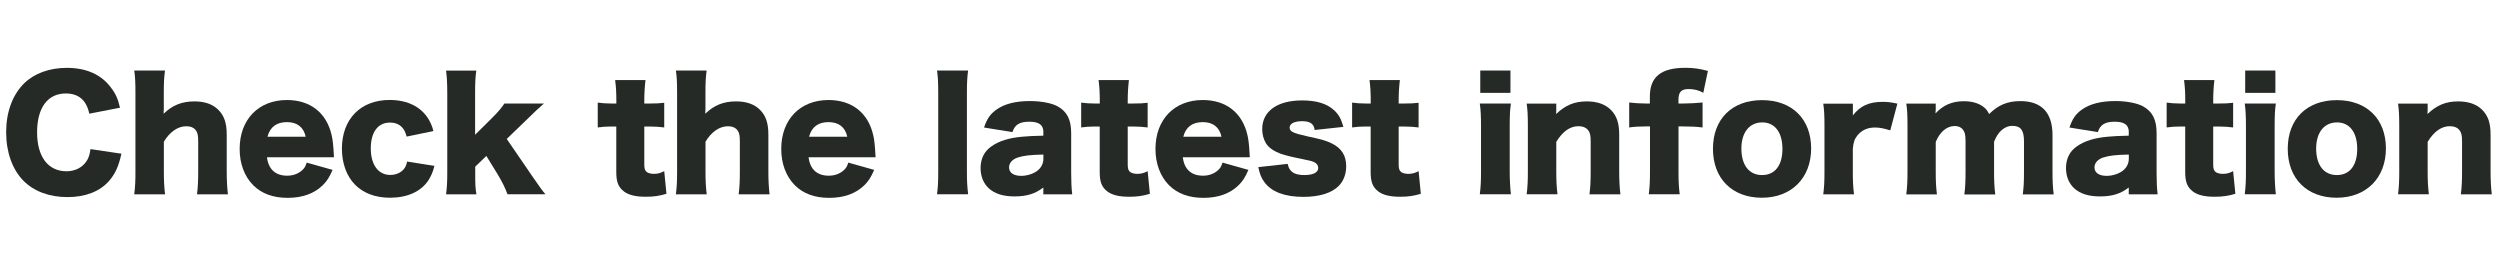
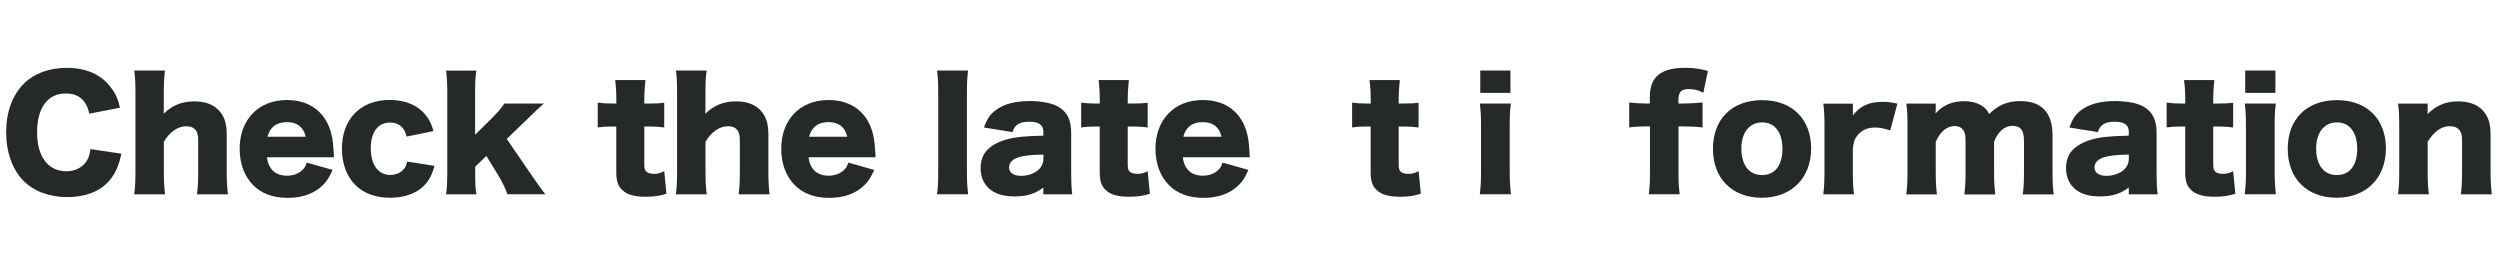
<svg xmlns="http://www.w3.org/2000/svg" id="_レイヤー_1" data-name="レイヤー_1" viewBox="0 0 435.43 46.9">
  <defs>
    <style>
      .cls-1 {
        fill: #262a26;
      }
    </style>
  </defs>
  <path class="cls-1" d="M15.55,19.8c-.49-2.36-1.87-3.52-4.09-3.52-3.16,0-5,2.49-5,6.76s1.92,6.79,5.13,6.79c1.42,0,2.64-.6,3.39-1.63.44-.62.62-1.14.78-2.23l5.39.8c-.49,2.2-1.06,3.47-2.15,4.74-1.61,1.84-4.12,2.82-7.25,2.82s-5.83-.99-7.67-2.85c-1.92-1.94-3.01-4.97-3.01-8.45s1.09-6.5,3.14-8.52c1.79-1.74,4.4-2.69,7.44-2.69,3.34,0,5.96,1.14,7.64,3.39.83,1.06,1.27,2.02,1.61,3.55l-5.34,1.04Z" />
  <path class="cls-1" d="M23.38,33.84c.16-1.22.21-2.31.21-3.91v-13.73c0-1.79-.05-2.9-.21-3.91h5.36c-.16,1.14-.21,2.07-.21,3.91v2.75c0,.21-.03.62-.03.86,1.55-1.5,3.19-2.15,5.39-2.15,1.76,0,3.16.49,4.12,1.45,1.04,1.04,1.48,2.31,1.48,4.35v6.5c0,1.5.08,2.8.21,3.89h-5.39c.16-1.24.21-2.33.21-3.91v-5.31c0-1.04-.1-1.5-.41-1.94-.36-.47-.93-.7-1.66-.7-1.48,0-2.88.98-3.91,2.69v5.26c0,1.48.05,2.57.21,3.91h-5.36Z" />
  <path class="cls-1" d="M46.5,27.39c.26,2.1,1.48,3.21,3.52,3.21,1.04,0,1.94-.34,2.62-.96.39-.36.57-.65.78-1.32l4.51,1.27c-.6,1.35-.98,1.94-1.71,2.67-1.48,1.45-3.55,2.2-6.11,2.2s-4.53-.73-6.01-2.2c-1.53-1.55-2.36-3.76-2.36-6.32,0-5.13,3.29-8.52,8.24-8.52,4.04,0,6.87,2.2,7.77,6.06.21.83.31,1.92.39,3.39,0,.1,0,.26.03.52h-11.66ZM53.24,23.81c-.36-1.66-1.48-2.54-3.26-2.54s-2.95.83-3.39,2.54h6.66Z" />
  <path class="cls-1" d="M70.83,23.79c-.23-.78-.39-1.14-.73-1.53-.52-.6-1.24-.91-2.18-.91-2.1,0-3.34,1.66-3.34,4.51s1.32,4.61,3.39,4.61c1.01,0,1.94-.41,2.46-1.14.23-.34.36-.6.47-1.19l4.77.75c-.29,1.11-.6,1.81-1.09,2.57-1.3,1.92-3.65,2.98-6.66,2.98-2.49,0-4.61-.78-6.04-2.23-1.5-1.48-2.33-3.76-2.33-6.3,0-5.18,3.26-8.5,8.32-8.5,3.99,0,6.76,1.97,7.62,5.42l-4.66.96Z" />
  <path class="cls-1" d="M82.96,12.28c-.16,1.06-.21,2.18-.21,3.91v7.28l2.85-2.82c1.19-1.19,1.76-1.87,2.25-2.62h6.89c-1.01.88-1.32,1.17-2.72,2.54l-3.76,3.63,4.33,6.32c1.58,2.28,1.68,2.44,2.41,3.32h-6.61c-.39-1.09-.96-2.23-1.71-3.47l-1.97-3.21-1.94,1.87v1.04c0,2.12.03,2.75.21,3.78h-5.29c.16-1.17.21-2.2.21-3.91v-13.73c0-1.76-.08-2.95-.21-3.91h5.26Z" />
  <path class="cls-1" d="M107.35,17.49c0-1.29-.05-2.33-.21-3.55h5.29c-.13,1.06-.21,2.31-.21,3.55v.54h.93c1.14,0,1.74-.03,2.54-.13v4.3c-.78-.1-1.45-.16-2.38-.16h-1.09v6.63c0,.73.13,1.09.47,1.32.29.18.7.29,1.19.29.67,0,1.17-.13,1.81-.47l.39,3.94c-1.17.36-2.18.52-3.58.52-1.76,0-2.98-.29-3.81-.91-.98-.75-1.35-1.63-1.35-3.39v-7.93h-.98c-.83,0-1.5.05-2.25.16v-4.33c.75.1,1.4.16,2.31.16h.93v-.54Z" />
  <path class="cls-1" d="M117.72,33.84c.16-1.22.21-2.31.21-3.91v-13.73c0-1.79-.05-2.9-.21-3.91h5.36c-.16,1.14-.21,2.07-.21,3.91v2.75c0,.21-.03.62-.03.86,1.55-1.5,3.19-2.15,5.39-2.15,1.76,0,3.16.49,4.12,1.45,1.04,1.04,1.48,2.31,1.48,4.35v6.5c0,1.5.08,2.8.21,3.89h-5.39c.16-1.24.21-2.33.21-3.91v-5.31c0-1.04-.1-1.5-.41-1.94-.36-.47-.93-.7-1.66-.7-1.48,0-2.88.98-3.91,2.69v5.26c0,1.48.05,2.57.21,3.91h-5.36Z" />
  <path class="cls-1" d="M140.83,27.39c.26,2.1,1.48,3.21,3.52,3.21,1.04,0,1.94-.34,2.62-.96.39-.36.57-.65.78-1.32l4.51,1.27c-.6,1.35-.98,1.94-1.71,2.67-1.48,1.45-3.55,2.2-6.11,2.2s-4.53-.73-6.01-2.2c-1.53-1.55-2.36-3.76-2.36-6.32,0-5.13,3.29-8.52,8.24-8.52,4.04,0,6.87,2.2,7.77,6.06.21.83.31,1.92.39,3.39,0,.1,0,.26.03.52h-11.66ZM147.57,23.81c-.36-1.66-1.48-2.54-3.26-2.54s-2.95.83-3.39,2.54h6.66Z" />
  <path class="cls-1" d="M168.62,12.28c-.16,1.09-.21,2.15-.21,3.91v13.73c0,1.55.05,2.54.21,3.91h-5.42c.16-1.17.21-2.05.21-3.91v-13.73c0-1.84-.05-2.93-.21-3.91h5.42Z" />
  <path class="cls-1" d="M181.73,23.01c0-1.24-.75-1.81-2.46-1.81s-2.54.54-2.93,1.81l-4.95-.8c.52-1.53,1.09-2.36,2.18-3.13,1.4-.99,3.32-1.48,5.83-1.48,1.92,0,3.78.36,4.79.91,1.66.91,2.38,2.33,2.38,4.66v7c0,1.58.05,2.51.18,3.68h-5.03v-1.19c-1.45,1.11-2.9,1.55-5.03,1.55-1.97,0-3.45-.47-4.48-1.42-.93-.86-1.42-2.1-1.42-3.52,0-1.63.65-2.93,1.89-3.78,1.32-.93,3.06-1.48,5.39-1.68,1.01-.1,1.79-.13,3.65-.18v-.6ZM181.73,26.92c-2.31.05-3.42.18-4.48.52-.93.31-1.5.96-1.5,1.71,0,.93.78,1.48,2.12,1.48,1.06,0,2.23-.39,2.93-.99.6-.52.93-1.22.93-1.99v-.73Z" />
  <path class="cls-1" d="M191.55,17.49c0-1.29-.05-2.33-.21-3.55h5.29c-.13,1.06-.21,2.31-.21,3.55v.54h.93c1.14,0,1.74-.03,2.54-.13v4.3c-.78-.1-1.45-.16-2.38-.16h-1.09v6.63c0,.73.13,1.09.47,1.32.29.18.7.29,1.19.29.67,0,1.17-.13,1.81-.47l.39,3.94c-1.17.36-2.18.52-3.58.52-1.76,0-2.98-.29-3.81-.91-.98-.75-1.35-1.63-1.35-3.39v-7.93h-.98c-.83,0-1.5.05-2.25.16v-4.33c.75.1,1.4.16,2.31.16h.93v-.54Z" />
  <path class="cls-1" d="M206.01,27.39c.26,2.1,1.48,3.21,3.52,3.21,1.04,0,1.94-.34,2.62-.96.39-.36.57-.65.78-1.32l4.51,1.27c-.6,1.35-.98,1.94-1.71,2.67-1.48,1.45-3.55,2.2-6.11,2.2s-4.53-.73-6.01-2.2c-1.53-1.55-2.36-3.76-2.36-6.32,0-5.13,3.29-8.52,8.24-8.52,4.04,0,6.87,2.2,7.77,6.06.21.83.31,1.92.39,3.39,0,.1,0,.26.03.52h-11.66ZM212.75,23.81c-.36-1.66-1.48-2.54-3.26-2.54s-2.95.83-3.39,2.54h6.66Z" />
-   <path class="cls-1" d="M224.28,28.55c.26,1.35,1.14,1.94,2.88,1.94,1.55,0,2.44-.44,2.44-1.24,0-.39-.21-.72-.57-.93-.36-.21-.7-.31-2.12-.6-1.97-.39-2.98-.65-3.83-.93-1.24-.47-2.1-1.06-2.59-1.84-.42-.7-.65-1.58-.65-2.46,0-3.11,2.62-5,6.94-5,2.46,0,4.3.54,5.52,1.66.85.75,1.27,1.5,1.68,2.95l-5,.54c-.13-1.06-.78-1.53-2.18-1.53s-2.18.44-2.18,1.11.54.96,3.11,1.53c2.54.54,3.34.78,4.25,1.24,1.68.83,2.49,2.1,2.49,3.96,0,1.37-.47,2.62-1.32,3.45-1.24,1.24-3.37,1.89-6.14,1.89-3.26,0-5.57-.88-6.81-2.59-.52-.73-.78-1.35-1.04-2.59l5.13-.57Z" />
  <path class="cls-1" d="M238.74,17.49c0-1.29-.05-2.33-.21-3.55h5.29c-.13,1.06-.21,2.31-.21,3.55v.54h.93c1.14,0,1.74-.03,2.54-.13v4.3c-.78-.1-1.45-.16-2.38-.16h-1.09v6.63c0,.73.13,1.09.47,1.32.28.18.7.29,1.19.29.67,0,1.17-.13,1.81-.47l.39,3.94c-1.17.36-2.18.52-3.58.52-1.76,0-2.98-.29-3.81-.91-.98-.75-1.35-1.63-1.35-3.39v-7.93h-.98c-.83,0-1.5.05-2.25.16v-4.33c.75.1,1.4.16,2.31.16h.93v-.54Z" />
  <path class="cls-1" d="M263.16,18.03c-.16,1.06-.21,2.1-.21,3.91v7.98c0,1.4.08,2.8.21,3.91h-5.42c.16-1.27.21-2.25.21-3.91v-7.98c0-1.68-.05-2.75-.21-3.91h5.42ZM263.08,12.28v3.89h-5.26v-3.89h5.26Z" />
-   <path class="cls-1" d="M265.9,33.84c.16-1.22.21-2.31.21-3.91v-7.98c0-1.79-.05-2.88-.21-3.91h5.16v1.09c0,.16-.03.54-.03.73,1.63-1.55,3.21-2.2,5.34-2.2,1.79,0,3.21.49,4.17,1.45,1.04,1.04,1.48,2.31,1.48,4.35v6.5c0,1.5.08,2.8.21,3.89h-5.39c.16-1.24.21-2.33.21-3.91v-5.31c0-1.04-.1-1.48-.42-1.92-.34-.47-.93-.73-1.71-.73-1.45,0-2.75.91-3.86,2.72v5.23c0,1.48.05,2.57.21,3.91h-5.36Z" />
  <path class="cls-1" d="M286.66,22.02c-1.22,0-2.02.05-2.9.18v-4.35c.73.1,1.92.18,2.9.18h.7v-1.22c0-3.42,1.94-5,6.17-5,1.45,0,2.51.16,3.94.54l-.8,3.81c-.8-.44-1.58-.65-2.57-.65-1.27,0-1.76.52-1.76,1.87v.65h.75c1.09,0,2.49-.08,3.45-.18v4.35c-1.09-.13-1.94-.18-3.39-.18h-.8v7.9c0,1.79.05,2.64.21,3.91h-5.39c.16-1.27.21-2.23.21-3.91v-7.9h-.7Z" />
  <path class="cls-1" d="M298.35,25.91c0-5.18,3.32-8.47,8.55-8.47s8.55,3.29,8.55,8.42-3.42,8.58-8.58,8.58-8.52-3.32-8.52-8.52ZM303.3,25.88c0,2.88,1.35,4.61,3.6,4.61s3.55-1.68,3.55-4.56-1.32-4.61-3.52-4.61-3.63,1.71-3.63,4.56Z" />
  <path class="cls-1" d="M329.21,22.7c-1.19-.36-1.84-.49-2.64-.49-1.32,0-2.33.47-3.08,1.4-.49.62-.67,1.17-.78,2.31v4.04c0,1.66.05,2.64.21,3.89h-5.36c.16-1.29.21-2.23.21-3.91v-7.98c0-1.89-.05-2.8-.21-3.91h5.16v2.05c1.27-1.66,2.82-2.36,5.18-2.36.83,0,1.35.05,2.57.31l-1.24,4.66Z" />
  <path class="cls-1" d="M332.02,33.84c.16-1.19.21-2.28.21-3.91v-7.98c0-1.97-.05-2.9-.21-3.91h5.13v1.09q0,.1-.03.36v.26c1.32-1.45,2.9-2.12,4.95-2.12,1.35,0,2.46.31,3.32.93.47.34.73.65,1.06,1.3,1.61-1.58,3.19-2.25,5.44-2.25,3.71,0,5.6,2.02,5.6,5.93v6.43c0,1.61.05,2.67.21,3.89h-5.39c.16-1.22.21-2.15.21-3.91v-5.34c0-1.94-.57-2.69-2.05-2.69-1.32,0-2.51,1.04-3.16,2.77v5.29c0,1.55.05,2.64.21,3.89h-5.39c.16-1.17.21-2.25.21-3.91v-5.34c0-1.09-.1-1.58-.44-2.02-.29-.41-.8-.65-1.43-.65-1.4,0-2.59,1.01-3.32,2.77v5.23c0,1.63.05,2.64.21,3.91h-5.34Z" />
  <path class="cls-1" d="M370.78,23.01c0-1.24-.75-1.81-2.46-1.81s-2.54.54-2.93,1.81l-4.95-.8c.52-1.53,1.09-2.36,2.18-3.13,1.4-.99,3.32-1.48,5.83-1.48,1.92,0,3.78.36,4.79.91,1.66.91,2.38,2.33,2.38,4.66v7c0,1.58.05,2.51.18,3.68h-5.03v-1.19c-1.45,1.11-2.9,1.55-5.03,1.55-1.97,0-3.45-.47-4.48-1.42-.93-.86-1.42-2.1-1.42-3.52,0-1.63.65-2.93,1.89-3.78,1.32-.93,3.06-1.48,5.39-1.68,1.01-.1,1.79-.13,3.65-.18v-.6ZM370.78,26.92c-2.31.05-3.42.18-4.48.52-.93.31-1.5.96-1.5,1.71,0,.93.78,1.48,2.12,1.48,1.06,0,2.23-.39,2.93-.99.6-.52.93-1.22.93-1.99v-.73Z" />
  <path class="cls-1" d="M380.61,17.49c0-1.29-.05-2.33-.21-3.55h5.29c-.13,1.06-.21,2.31-.21,3.55v.54h.93c1.14,0,1.74-.03,2.54-.13v4.3c-.78-.1-1.45-.16-2.38-.16h-1.09v6.63c0,.73.13,1.09.47,1.32.28.18.7.29,1.19.29.67,0,1.17-.13,1.81-.47l.39,3.94c-1.17.36-2.18.52-3.58.52-1.76,0-2.98-.29-3.81-.91-.98-.75-1.35-1.63-1.35-3.39v-7.93h-.98c-.83,0-1.5.05-2.25.16v-4.33c.75.1,1.4.16,2.31.16h.93v-.54Z" />
  <path class="cls-1" d="M396.39,18.03c-.16,1.06-.21,2.1-.21,3.91v7.98c0,1.4.08,2.8.21,3.91h-5.42c.16-1.27.21-2.25.21-3.91v-7.98c0-1.68-.05-2.75-.21-3.91h5.42ZM396.31,12.28v3.89h-5.26v-3.89h5.26Z" />
  <path class="cls-1" d="M398.46,25.91c0-5.18,3.32-8.47,8.55-8.47s8.55,3.29,8.55,8.42-3.42,8.58-8.58,8.58-8.52-3.32-8.52-8.52ZM403.41,25.88c0,2.88,1.35,4.61,3.6,4.61s3.55-1.68,3.55-4.56-1.32-4.61-3.52-4.61-3.63,1.71-3.63,4.56Z" />
  <path class="cls-1" d="M417.67,33.84c.16-1.22.21-2.31.21-3.91v-7.98c0-1.79-.05-2.88-.21-3.91h5.16v1.09c0,.16-.03.54-.03.73,1.63-1.55,3.21-2.2,5.34-2.2,1.79,0,3.21.49,4.17,1.45,1.04,1.04,1.48,2.31,1.48,4.35v6.5c0,1.5.08,2.8.21,3.89h-5.39c.16-1.24.21-2.33.21-3.91v-5.31c0-1.04-.1-1.48-.42-1.92-.34-.47-.93-.73-1.71-.73-1.45,0-2.75.91-3.86,2.72v5.23c0,1.48.05,2.57.21,3.91h-5.36Z" />
</svg>